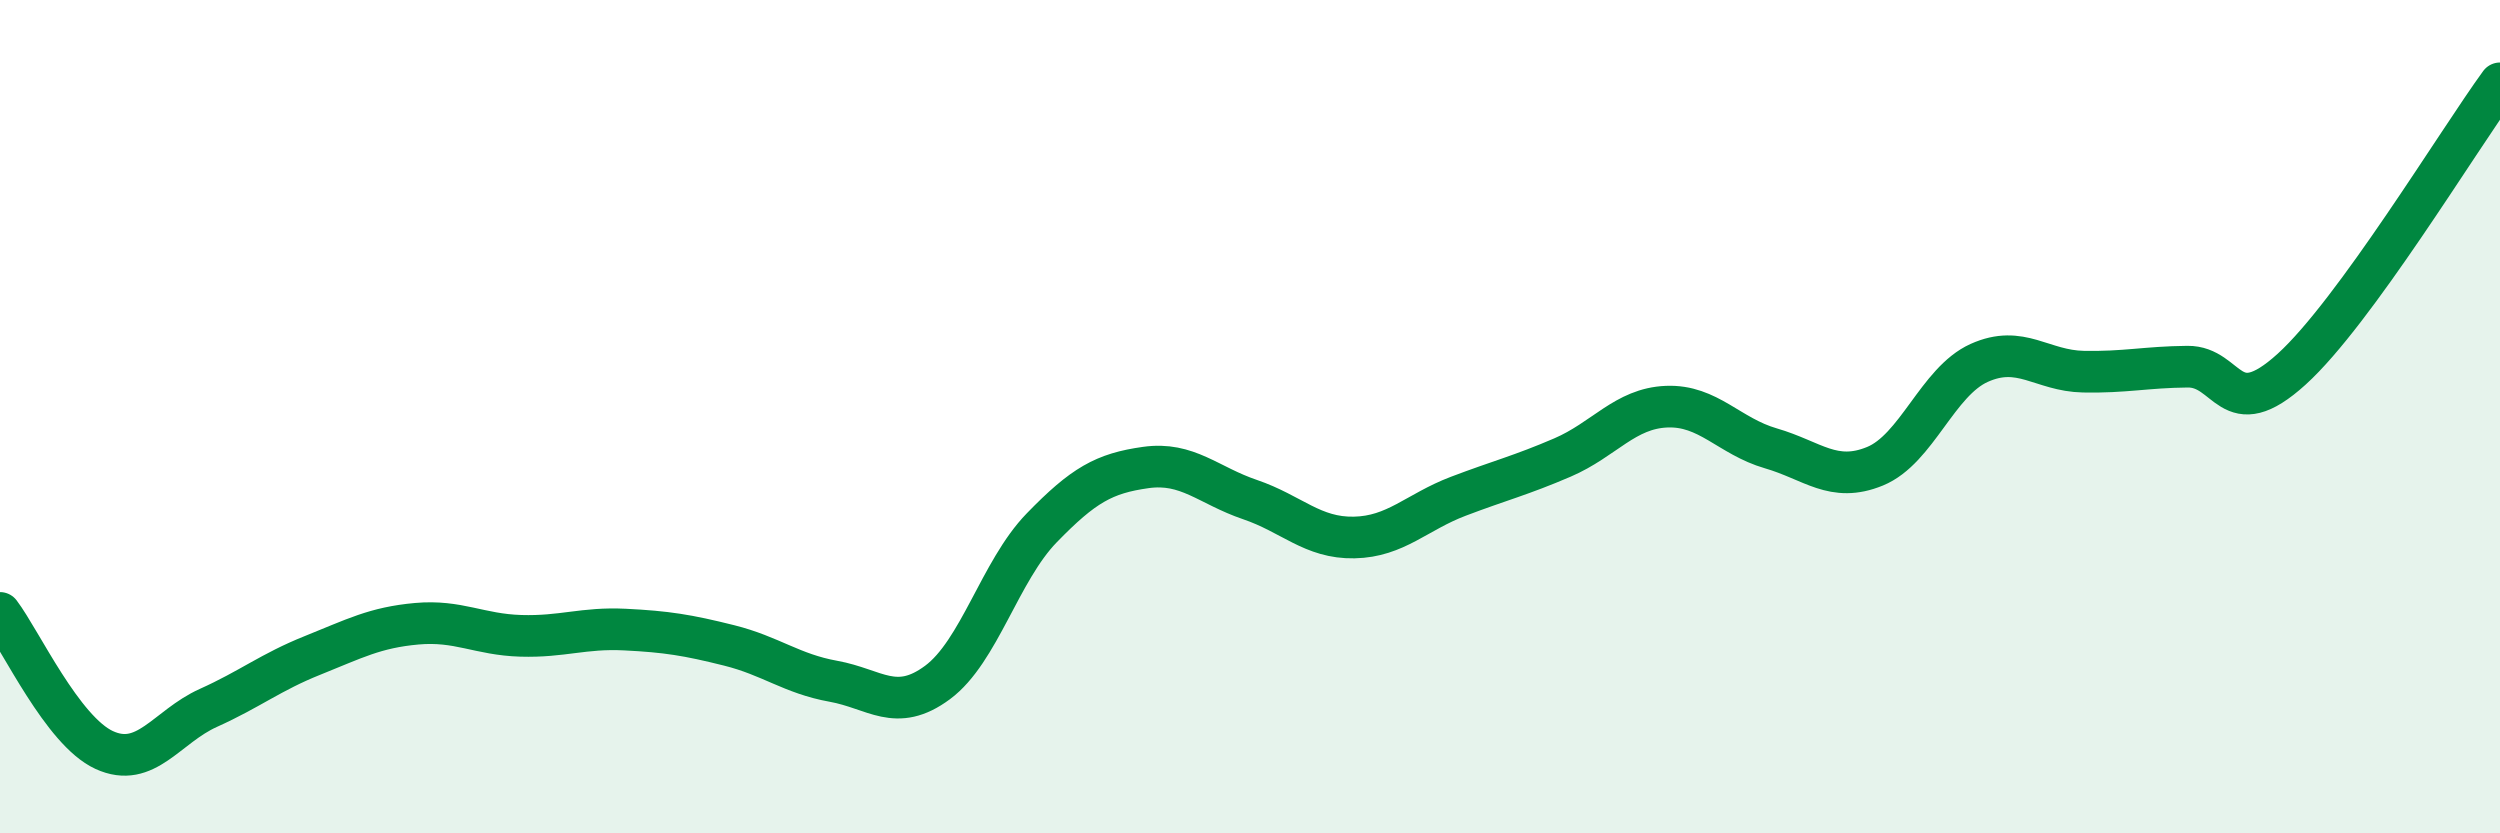
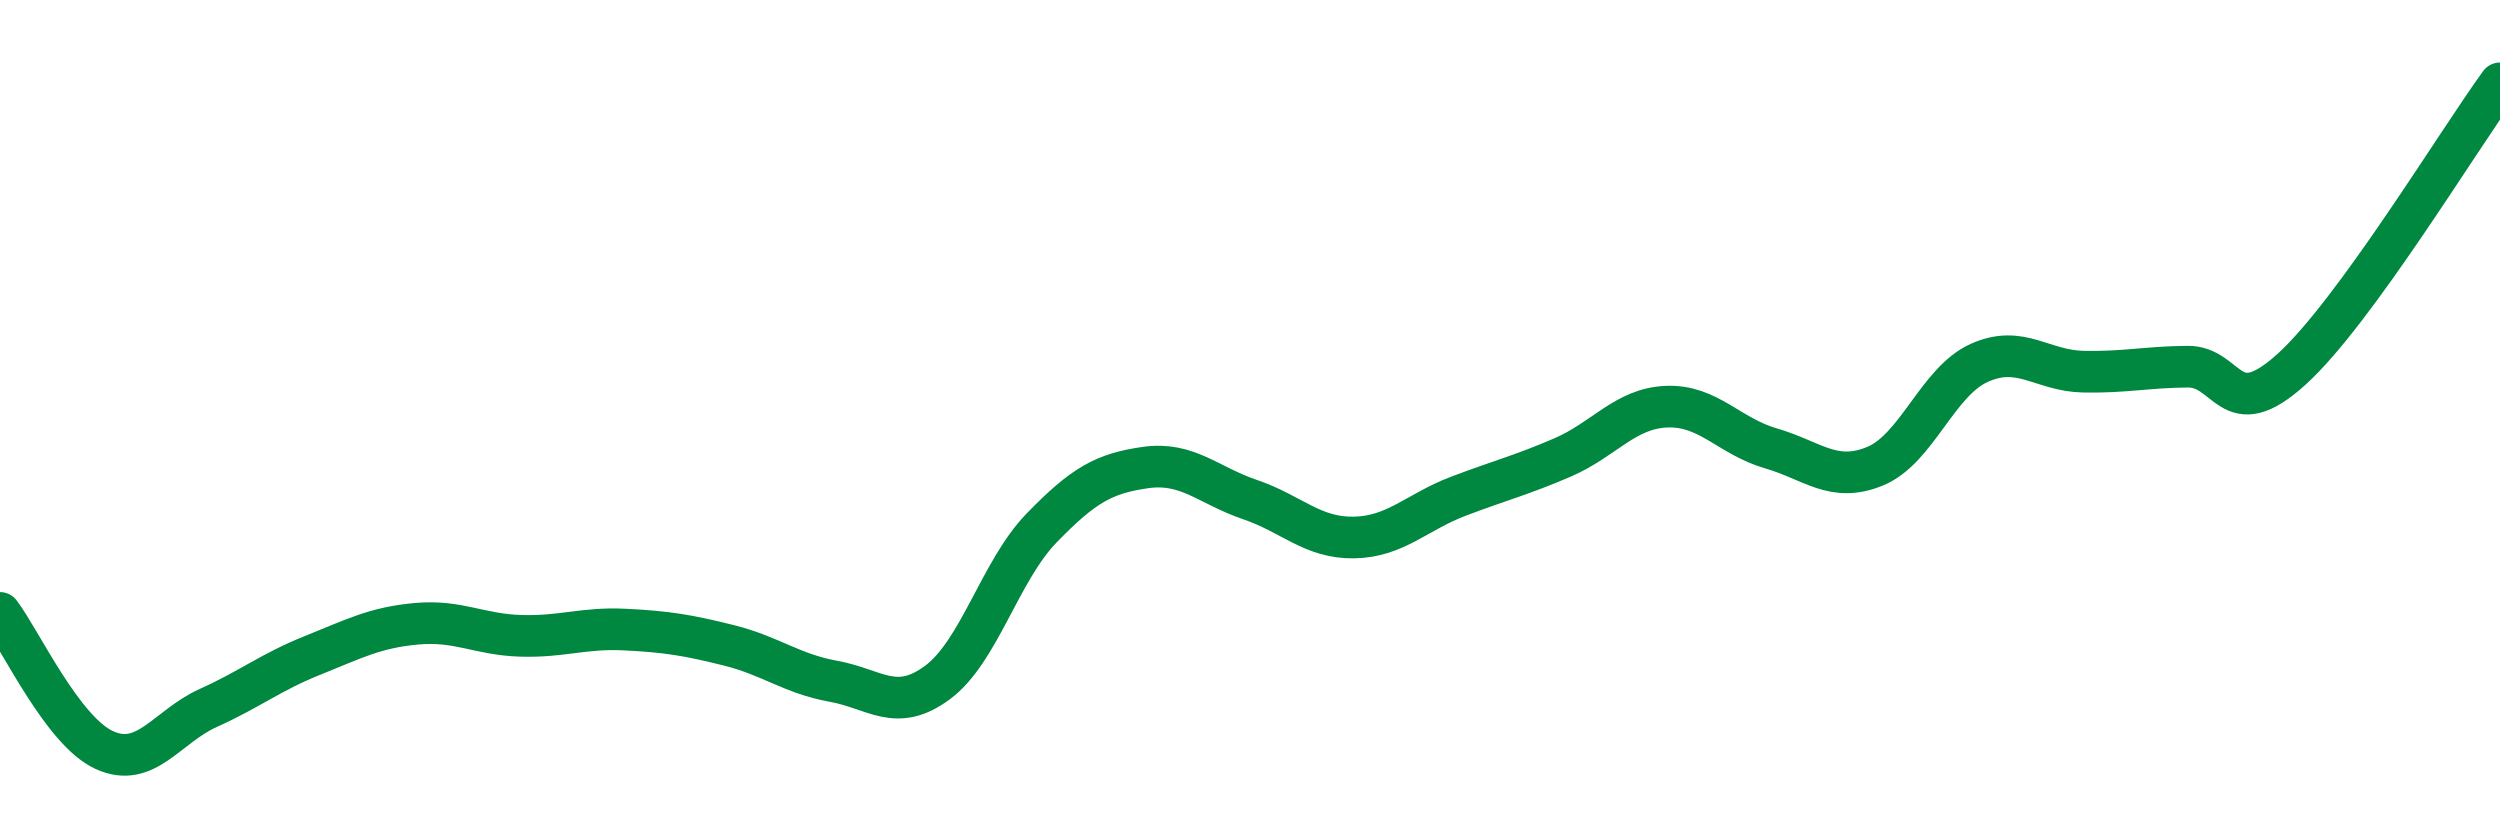
<svg xmlns="http://www.w3.org/2000/svg" width="60" height="20" viewBox="0 0 60 20">
-   <path d="M 0,14.71 C 0.5,15.37 1.5,17.54 2.5,18 C 3.5,18.46 4,17.44 5,16.99 C 6,16.54 6.5,16.13 7.5,15.73 C 8.5,15.33 9,15.06 10,14.97 C 11,14.88 11.5,15.23 12.5,15.26 C 13.5,15.29 14,15.06 15,15.11 C 16,15.16 16.5,15.24 17.5,15.49 C 18.5,15.74 19,16.17 20,16.35 C 21,16.53 21.5,17.12 22.5,16.38 C 23.5,15.64 24,13.7 25,12.67 C 26,11.64 26.5,11.36 27.5,11.22 C 28.5,11.08 29,11.65 30,11.99 C 31,12.33 31.5,12.92 32.5,12.9 C 33.5,12.88 34,12.29 35,11.91 C 36,11.53 36.5,11.41 37.5,10.98 C 38.5,10.55 39,9.8 40,9.76 C 41,9.72 41.5,10.47 42.5,10.76 C 43.5,11.05 44,11.6 45,11.19 C 46,10.78 46.5,9.16 47.5,8.71 C 48.5,8.26 49,8.9 50,8.92 C 51,8.94 51.5,8.81 52.5,8.8 C 53.5,8.79 53.5,10.22 55,8.86 C 56.5,7.5 59,3.37 60,2L60 20L0 20Z" fill="#008740" opacity="0.1" stroke-linecap="round" stroke-linejoin="round" />
  <path d="M 0,14.71 C 0.5,15.37 1.5,17.54 2.5,18 C 3.5,18.46 4,17.44 5,16.99 C 6,16.54 6.5,16.13 7.5,15.73 C 8.5,15.33 9,15.06 10,14.97 C 11,14.88 11.5,15.23 12.5,15.26 C 13.5,15.29 14,15.06 15,15.11 C 16,15.16 16.5,15.24 17.5,15.49 C 18.5,15.74 19,16.17 20,16.35 C 21,16.53 21.5,17.12 22.5,16.38 C 23.5,15.64 24,13.7 25,12.67 C 26,11.64 26.5,11.36 27.5,11.22 C 28.5,11.08 29,11.65 30,11.99 C 31,12.33 31.5,12.92 32.5,12.9 C 33.5,12.88 34,12.29 35,11.91 C 36,11.53 36.5,11.41 37.5,10.98 C 38.5,10.55 39,9.8 40,9.76 C 41,9.72 41.5,10.47 42.5,10.76 C 43.5,11.05 44,11.6 45,11.19 C 46,10.78 46.5,9.16 47.5,8.71 C 48.5,8.26 49,8.9 50,8.92 C 51,8.94 51.5,8.81 52.5,8.8 C 53.5,8.79 53.5,10.22 55,8.86 C 56.5,7.5 59,3.37 60,2" stroke="#008740" stroke-width="1" fill="none" stroke-linecap="round" stroke-linejoin="round" />
</svg>